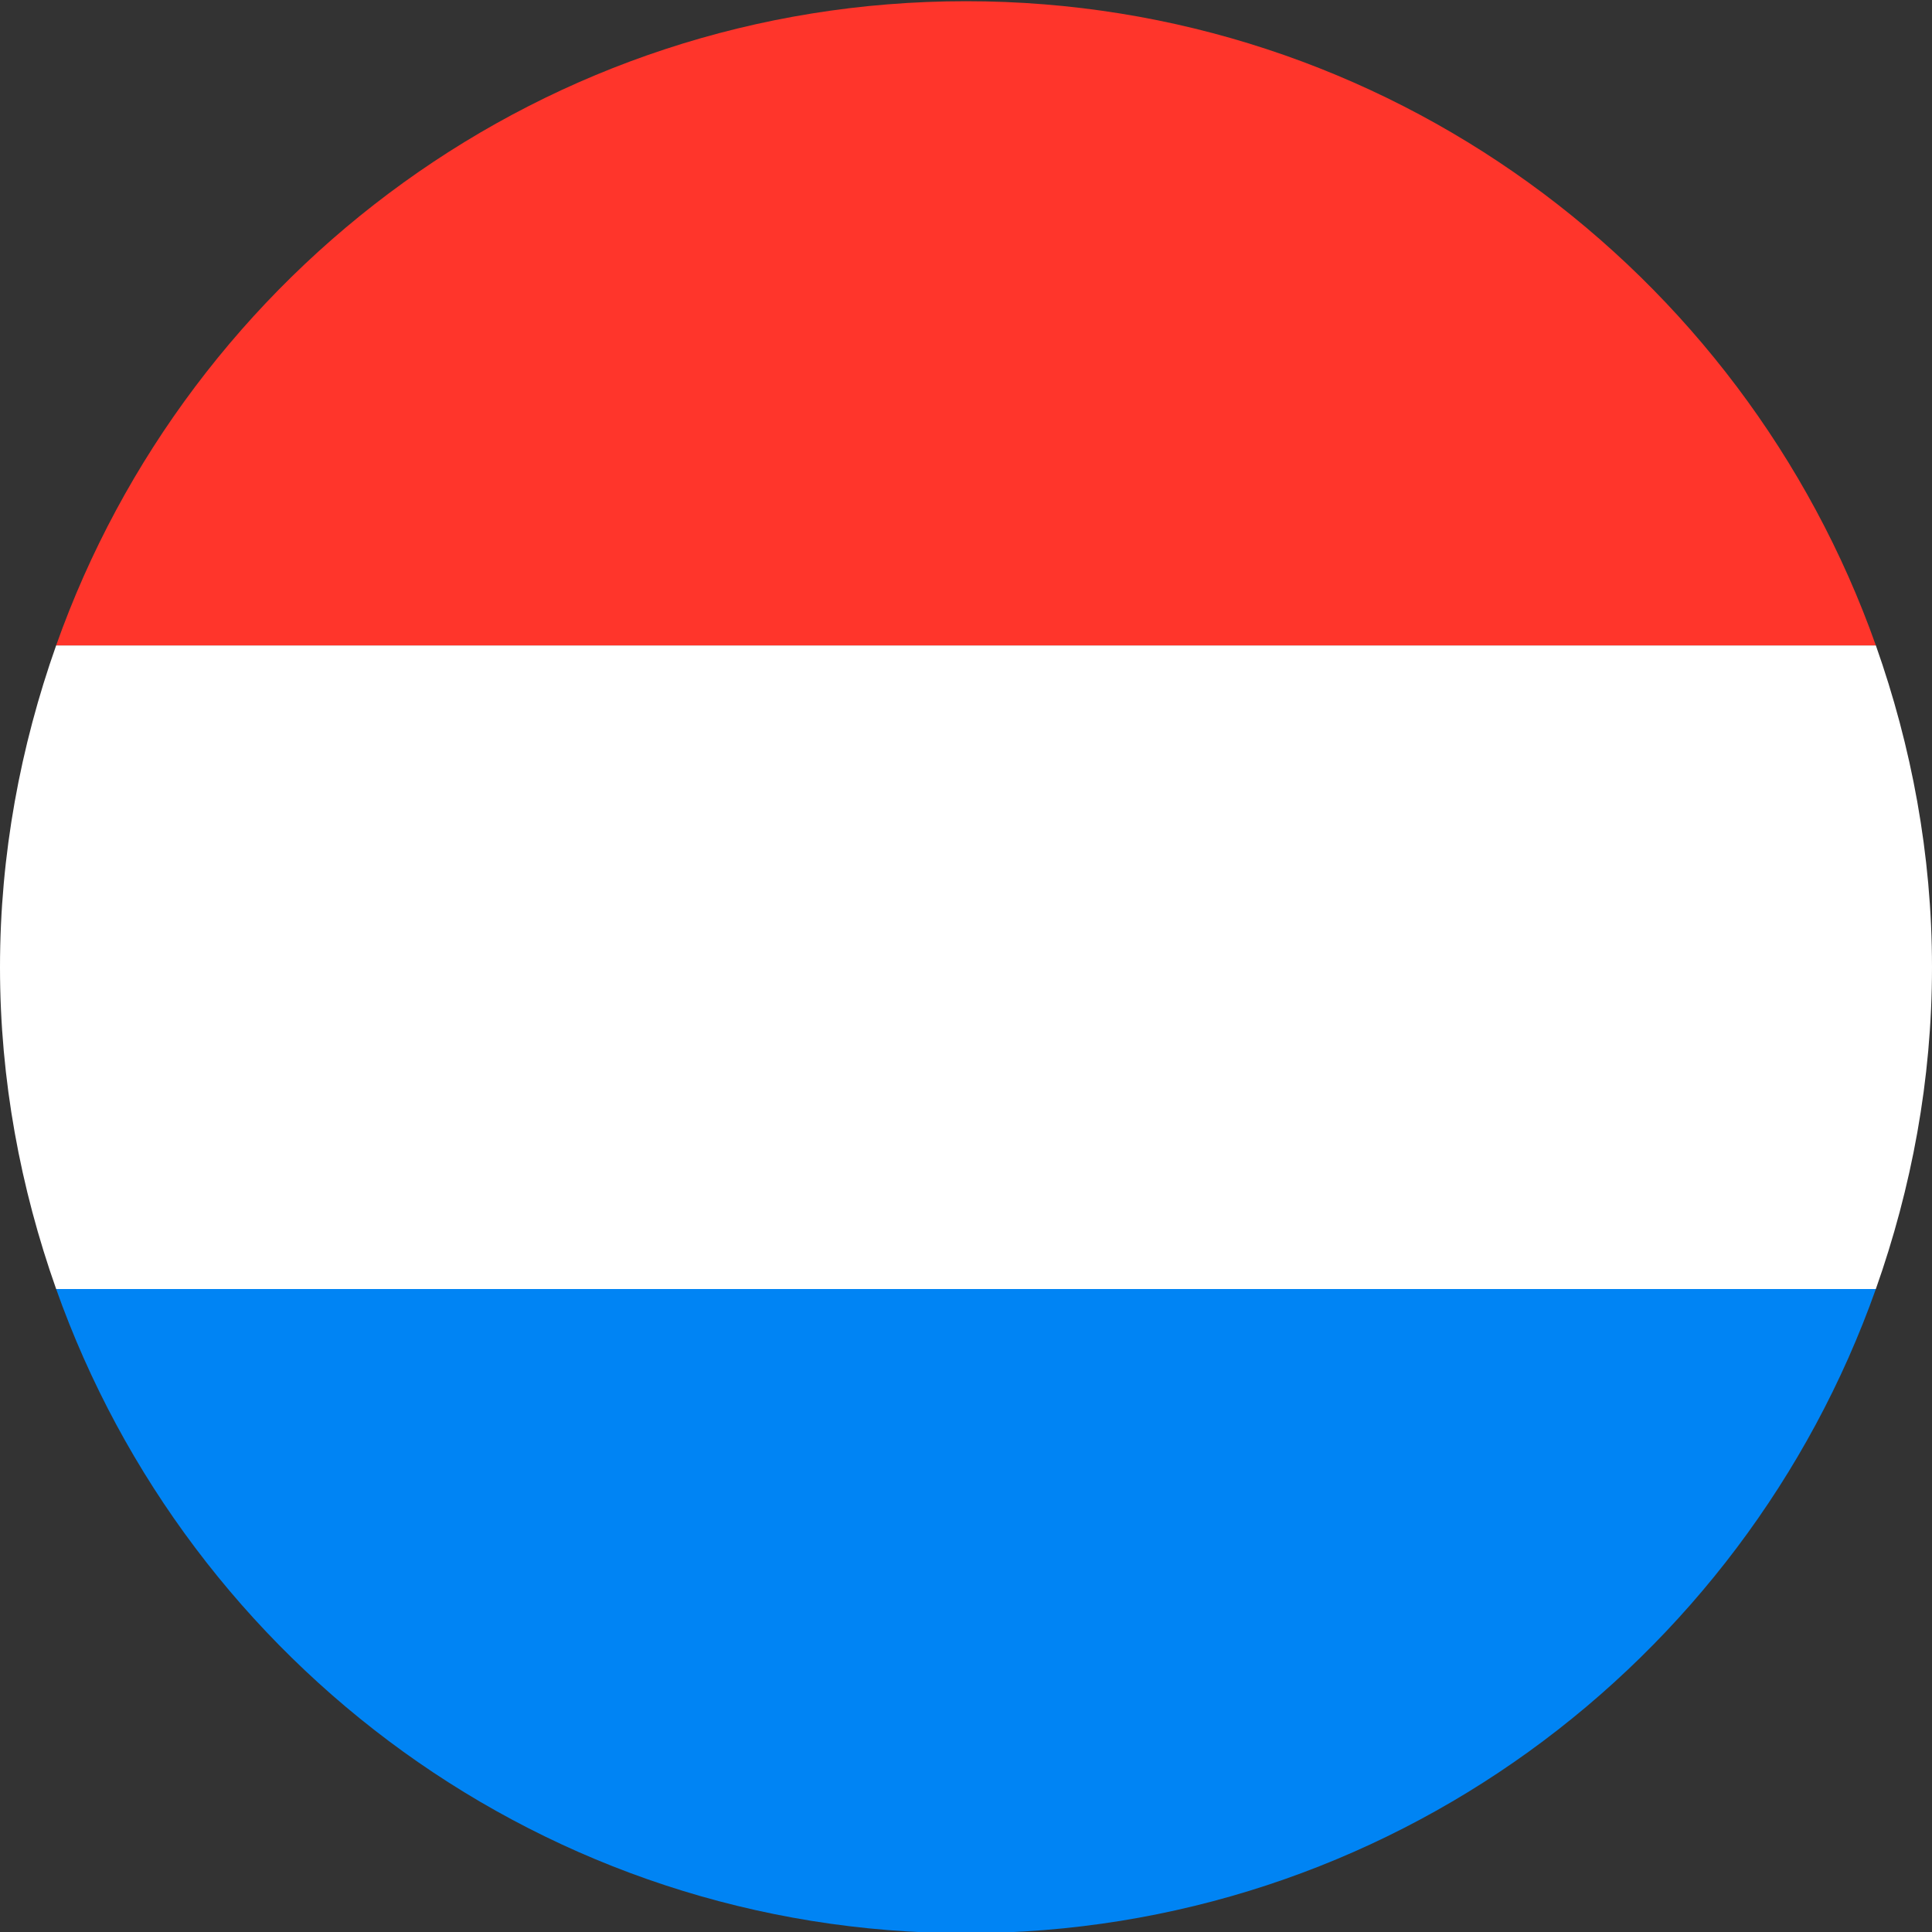
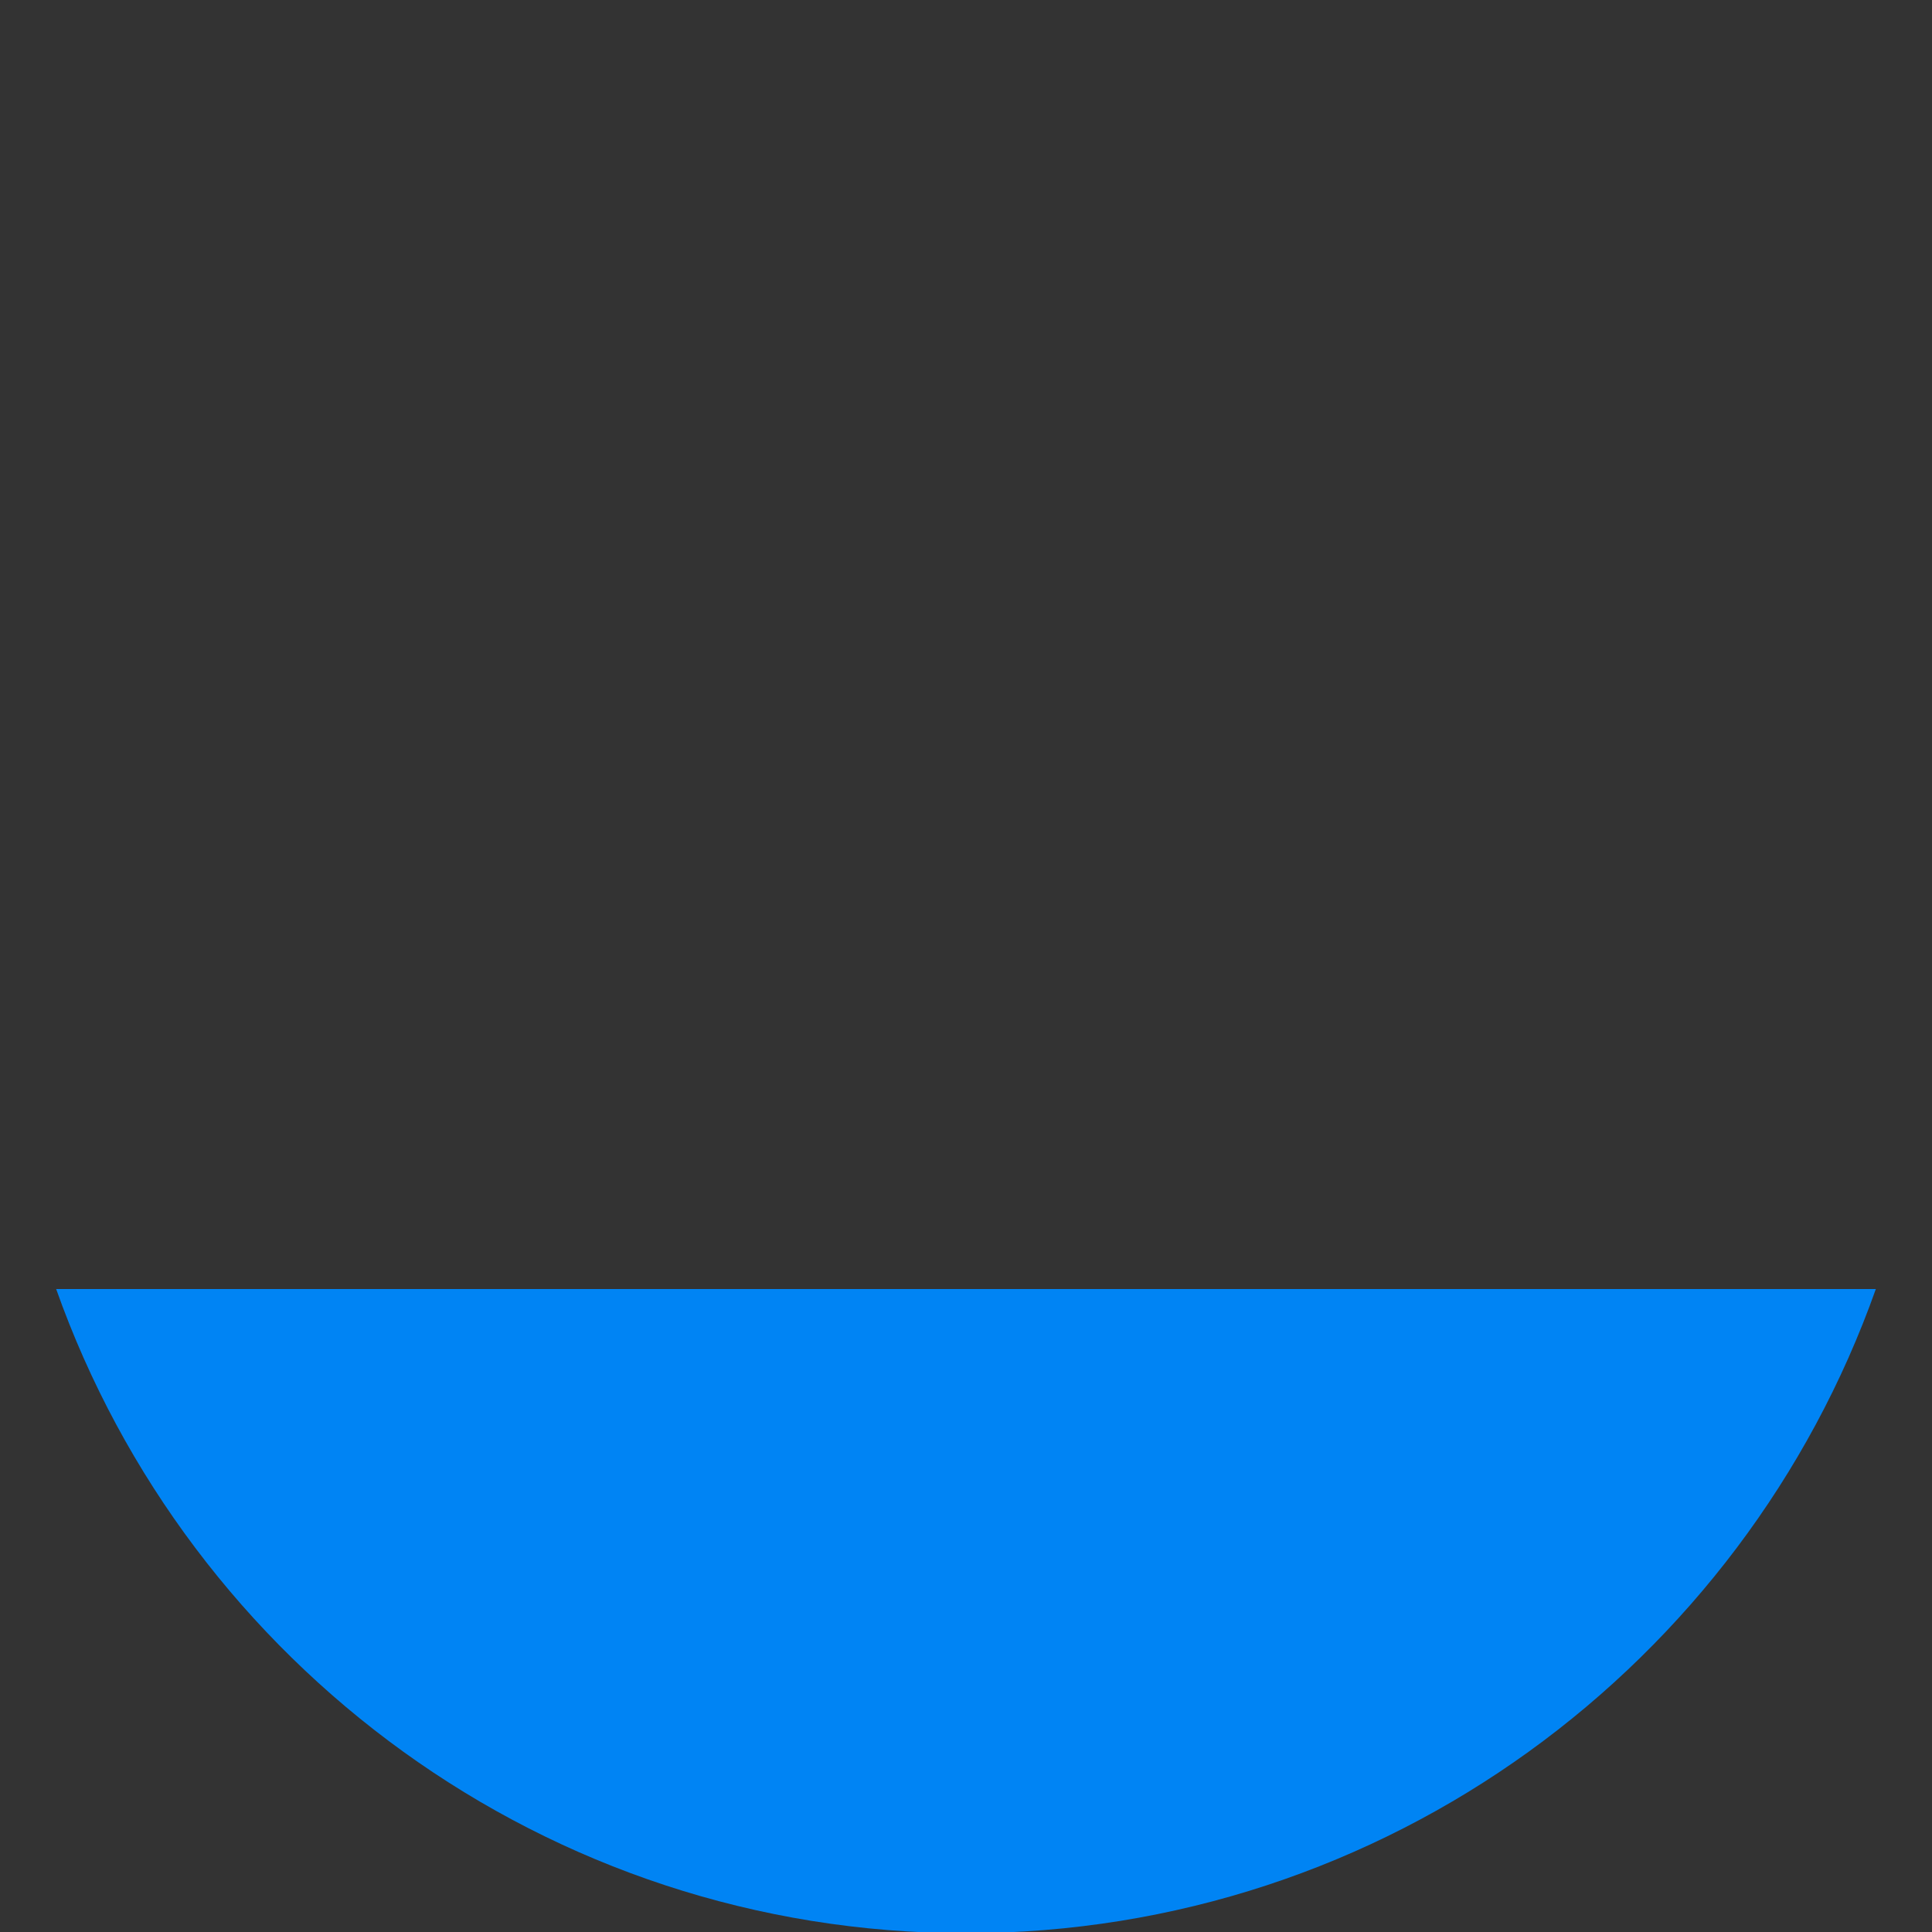
<svg xmlns="http://www.w3.org/2000/svg" version="1.1" width="1024" height="1024" viewBox="0 0 1024 1024">
  <rect x="0" y="0" width="1024" height="1024" fill="#333333" stroke="none" />
  <title />
  <g id="icomoon-ignore">
</g>
-   <path fill="#0084f4" d="M994.24 683.2h-964.48c70.4 198.72 259.52 341.44 482.24 341.44s411.84-142.72 482.24-341.44z" />
-   <path fill="#fff" d="M29.76 342.080c-18.88 53.44-29.76 110.72-29.76 170.56s10.88 117.12 29.76 170.56h964.48c18.88-53.44 29.76-110.72 29.76-170.56s-10.88-117.12-29.76-170.56h-964.48z" />
-   <path fill="#ff352b" d="M29.76 342.080h964.48c-70.4-198.72-259.52-341.44-482.24-341.44s-411.84 142.72-482.24 341.44z" />
+   <path fill="#0084f4" d="M994.24 683.2h-964.48c70.4 198.72 259.52 341.44 482.24 341.44s411.84-142.72 482.24-341.44" />
</svg>